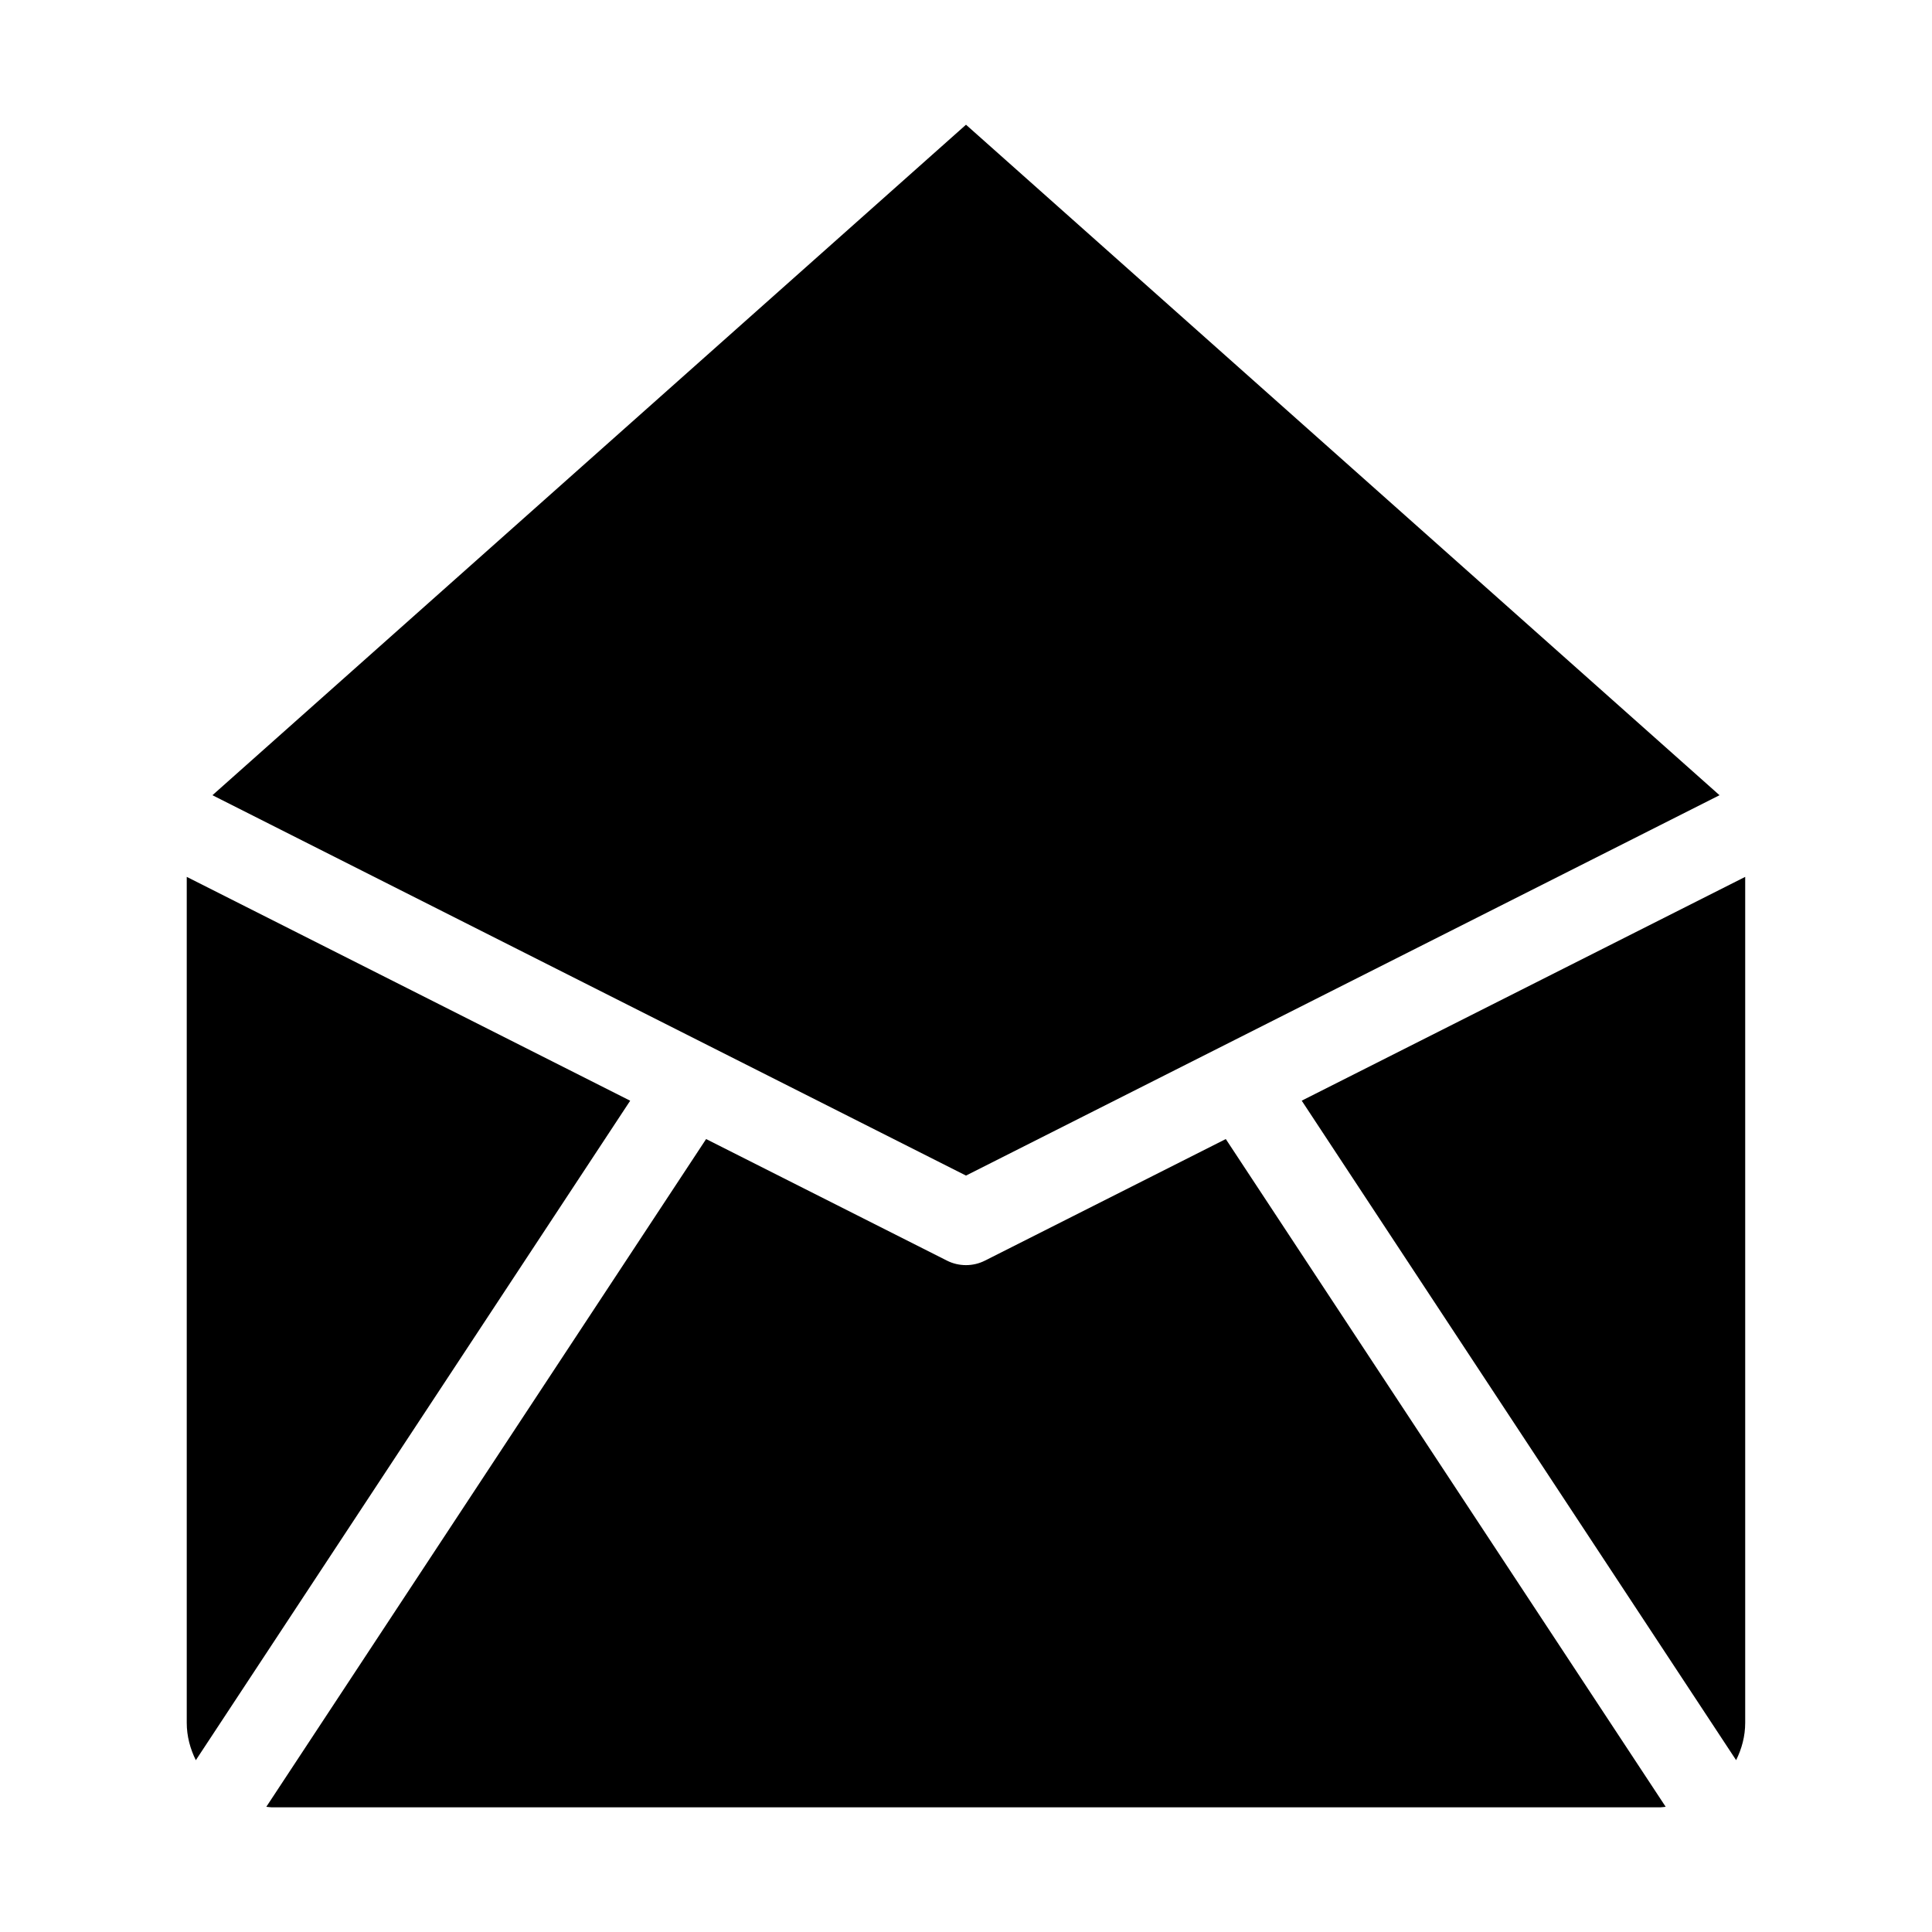
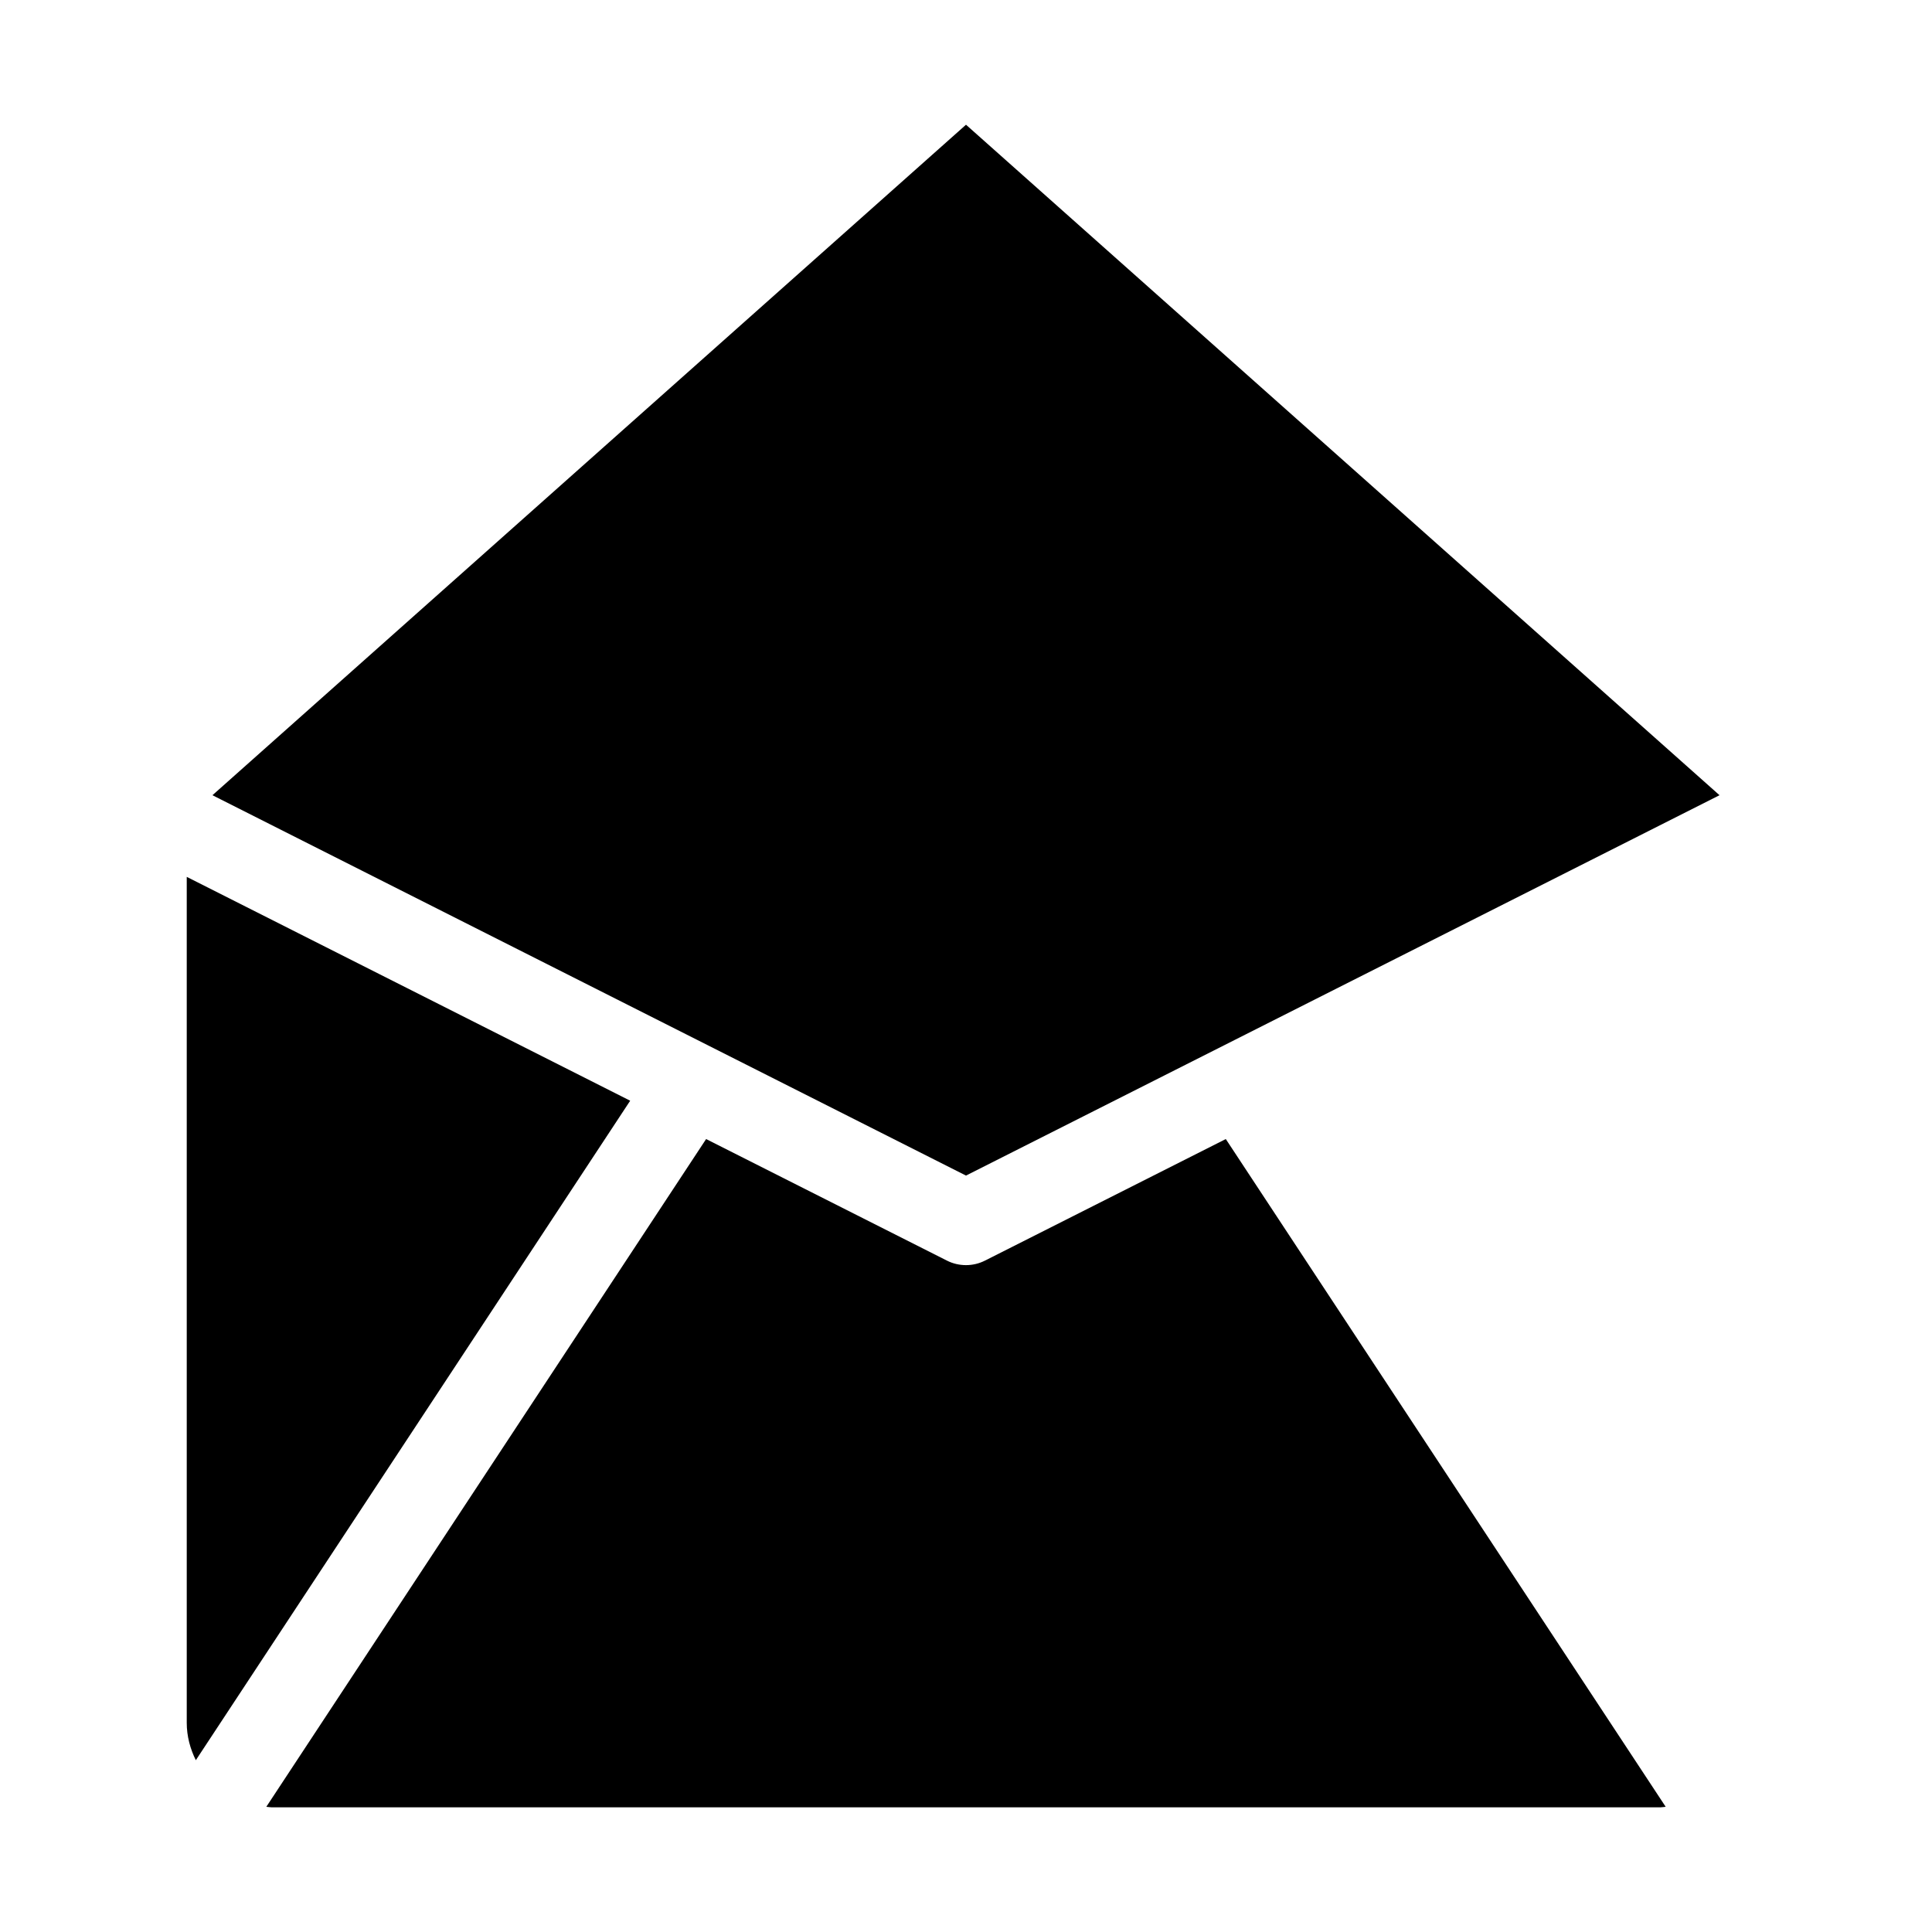
<svg xmlns="http://www.w3.org/2000/svg" fill="#000000" width="800px" height="800px" version="1.1" viewBox="144 144 512 512">
  <g>
-     <path d="m488.97 435.69 115.12 174.77c1.488-3 2.406-6.324 2.406-9.91v-224.17z" />
    <path d="m400 455.54 199.69-100.8-199.69-177.69-199.7 177.69z" />
    <path d="m193.49 376.38v224.18c0 3.559 0.918 6.906 2.406 9.91l115.11-174.77z" />
    <path d="m468.85 445.86-63.816 32.211c-1.59 0.805-3.312 1.199-5.039 1.199-1.723 0-3.469-0.391-5.051-1.199l-63.816-32.211-116.55 176.96c0.449 0.023 0.863 0.133 1.309 0.133h368.24c0.449 0 0.863-0.113 1.297-0.133z" />
  </g>
</svg>